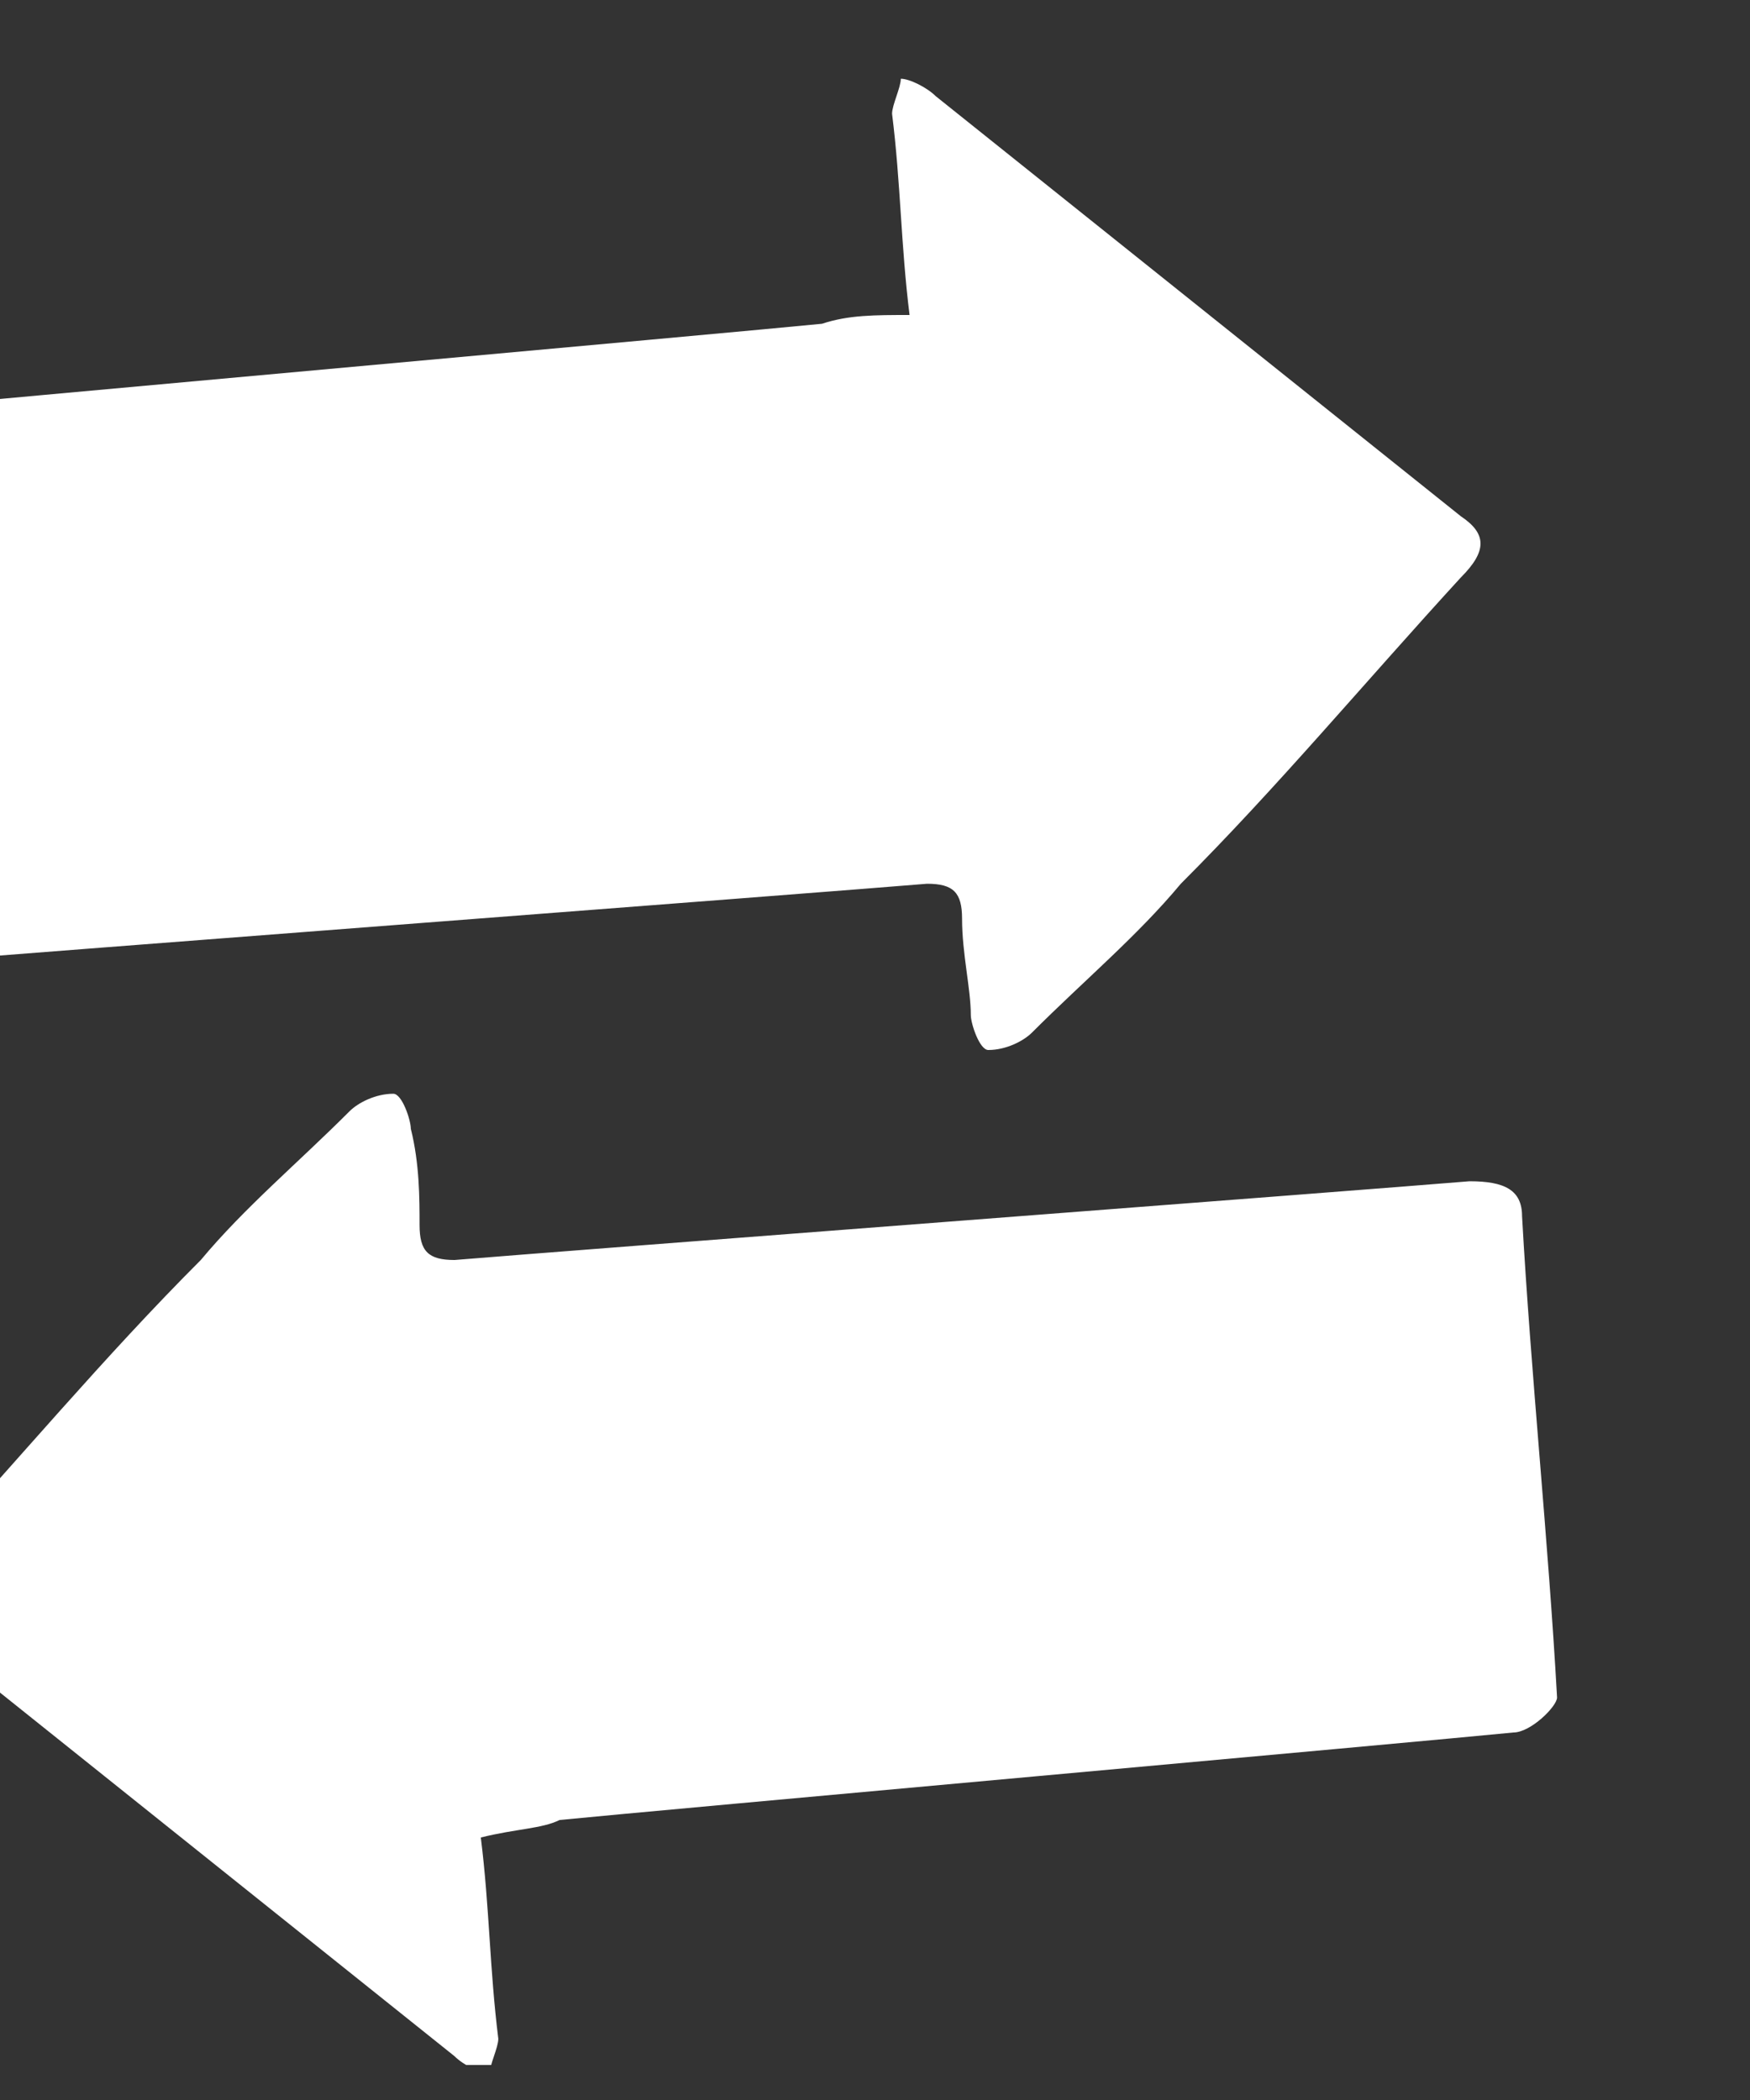
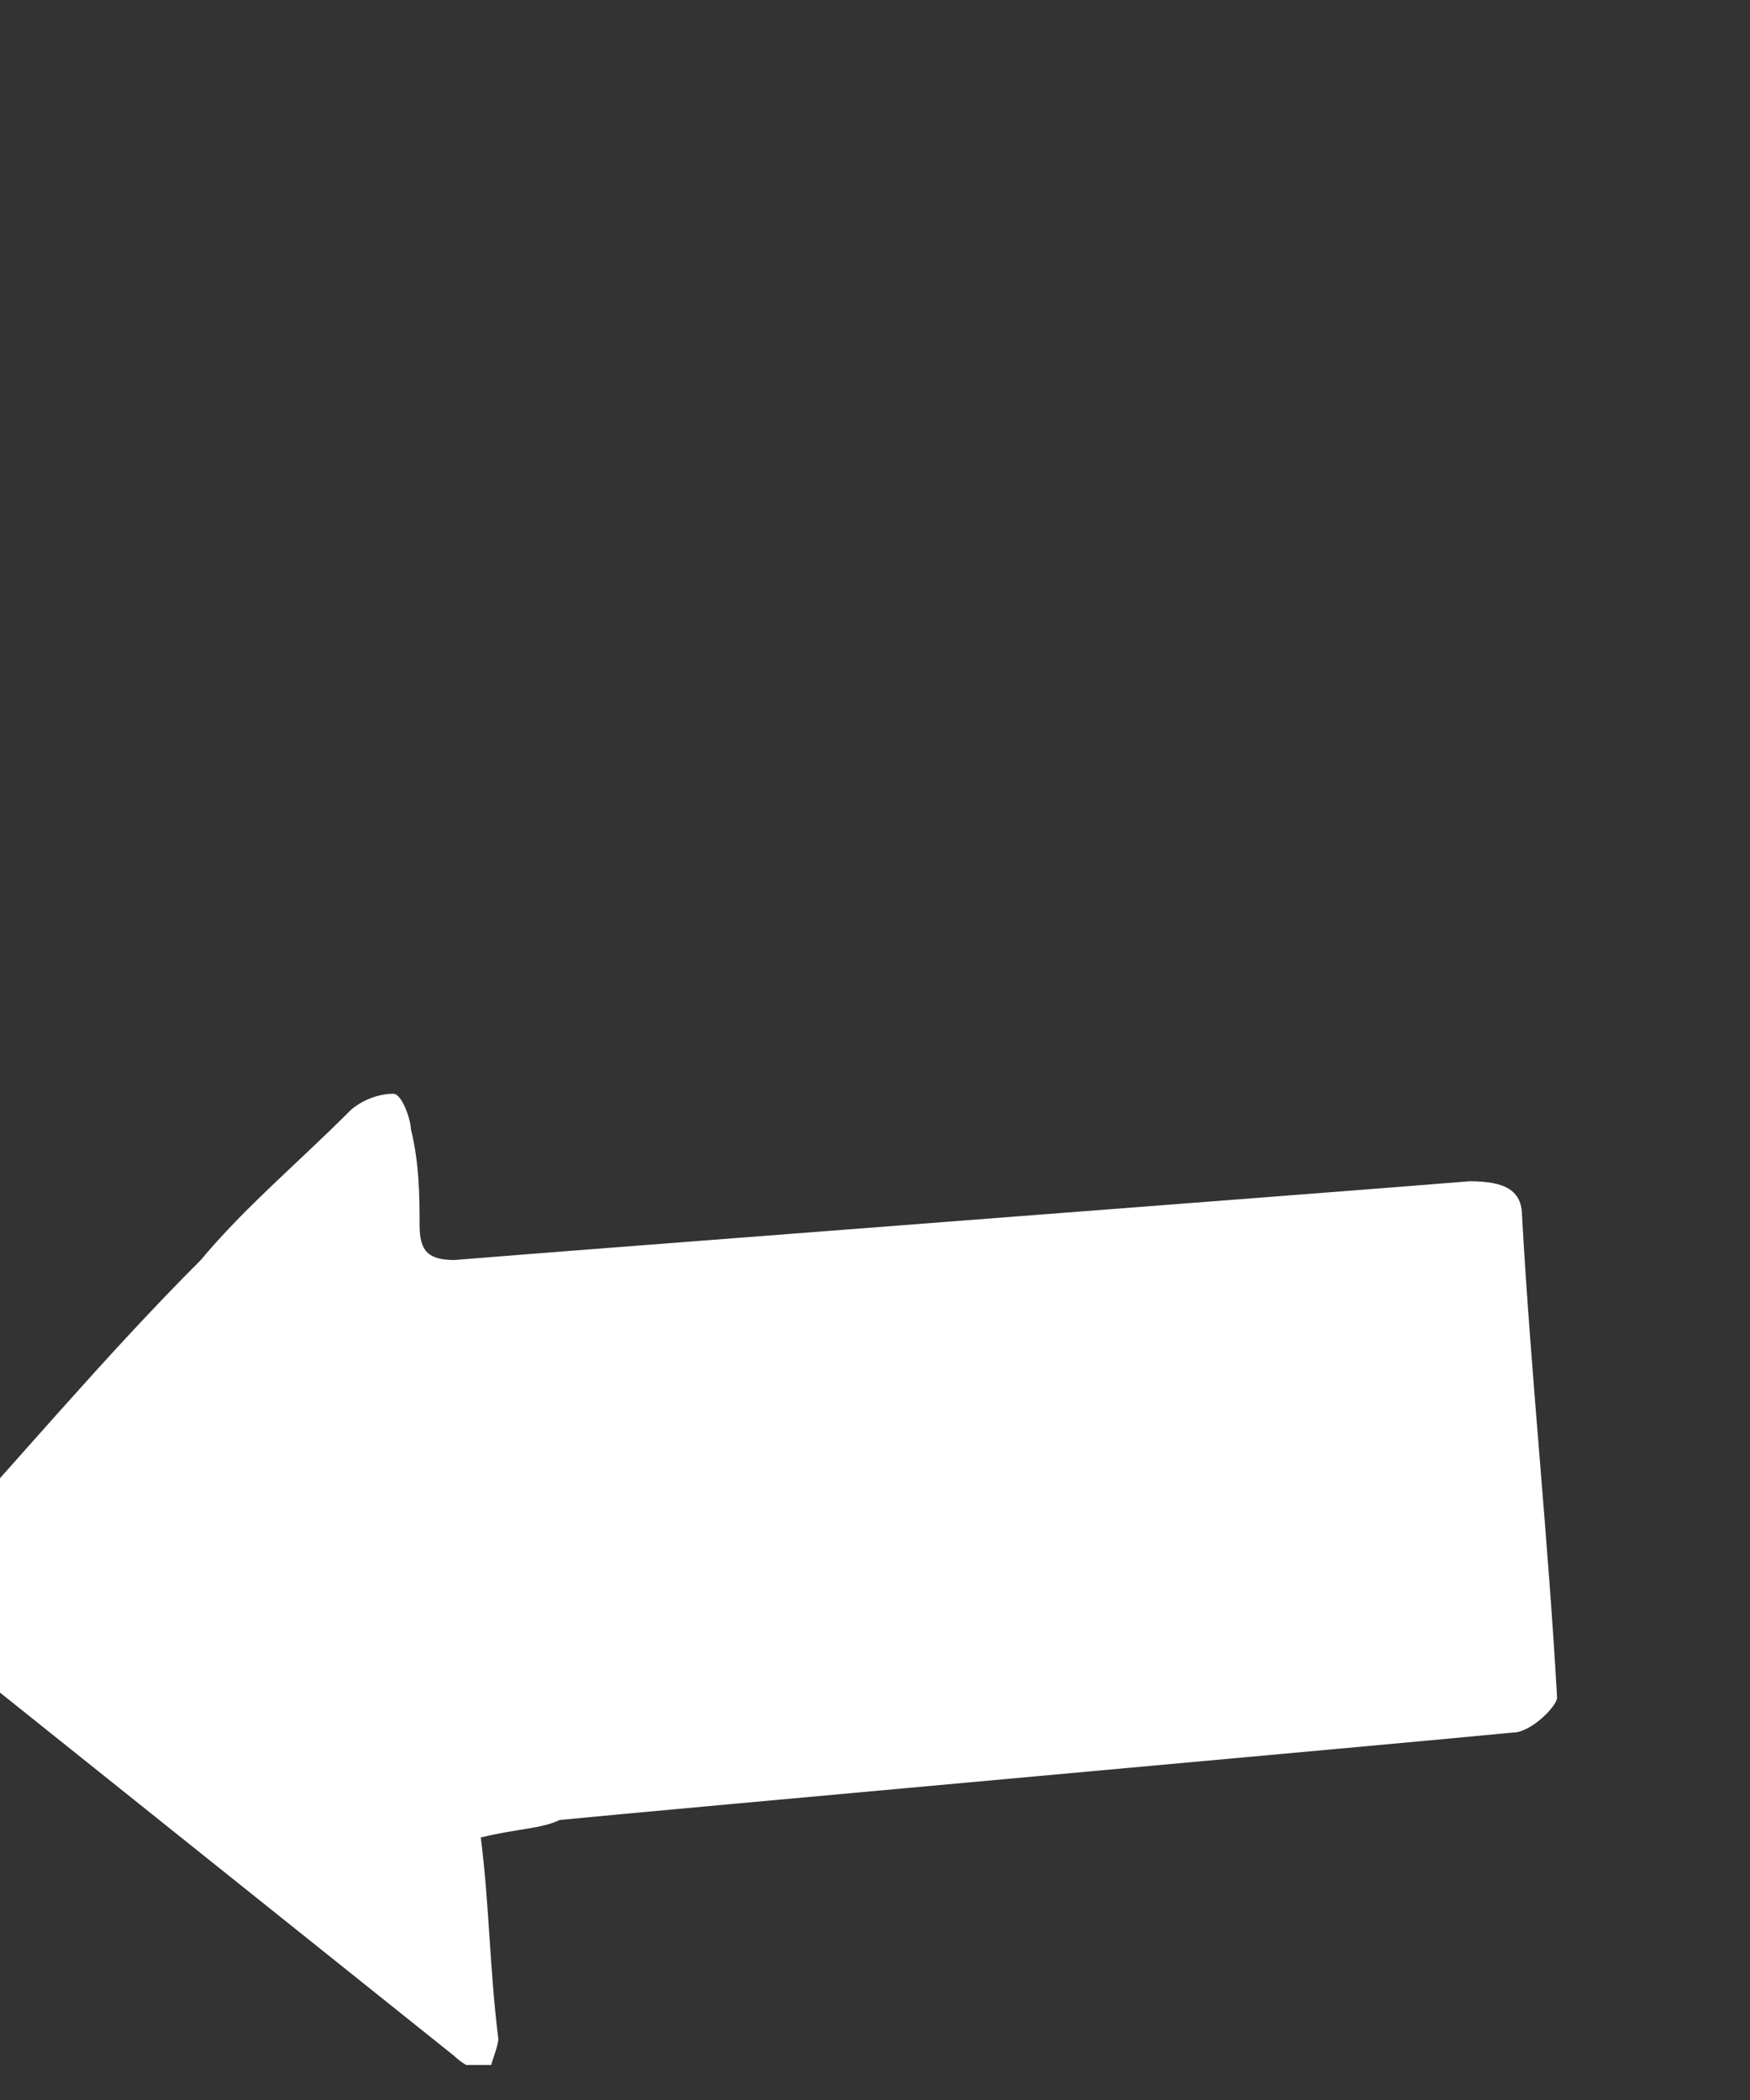
<svg xmlns="http://www.w3.org/2000/svg" width="20" height="24" viewBox="0 0 20 24" fill="none">
  <rect x="0" y="0" width="20" height="24" fill="#333333" stroke="none" />
  <g clip-path="url(#clip0_605_1005)">
-     <path d="M10.395 3.6C10.295 2.8 10.295 2.1 10.195 1.3C10.195 1.2 10.295 1 10.295 0.9C10.395 0.9 10.595 1 10.695 1.1C12.695 2.7 14.695 4.3 16.695 5.9C16.995 6.1 16.995 6.3 16.695 6.6C15.595 7.8 14.595 9 13.495 10.1C12.995 10.7 12.395 11.2 11.795 11.8C11.695 11.9 11.495 12 11.295 12C11.195 12 11.095 11.7 11.095 11.6C11.095 11.3 10.995 10.9 10.995 10.5C10.995 10.2 10.895 10.1 10.595 10.1C9.395 10.2 0.195 10.9 -1.005 11C-1.405 11 -1.605 10.9 -1.605 10.6C-1.805 8.7 -1.905 6.9 -2.005 5.1C-2.005 4.9 -1.705 4.7 -1.505 4.7C-0.505 4.6 8.395 3.8 9.395 3.7C9.695 3.6 9.995 3.6 10.395 3.6Z" fill="white" />
    <path d="M5.495 21C5.595 21.8 5.595 22.5 5.695 23.3C5.695 23.4 5.595 23.6 5.595 23.7C5.495 23.7 5.295 23.6 5.195 23.5C3.195 21.9 1.195 20.3 -0.805 18.7C-1.105 18.4 -1.105 18.2 -0.905 17.9C0.195 16.7 1.195 15.5 2.295 14.4C2.795 13.8 3.395 13.3 3.995 12.7C4.095 12.6 4.295 12.5 4.495 12.5C4.595 12.5 4.695 12.8 4.695 12.9C4.795 13.3 4.795 13.7 4.795 14C4.795 14.3 4.895 14.4 5.195 14.4C6.395 14.3 15.595 13.6 16.795 13.5C17.195 13.5 17.395 13.6 17.395 13.9C17.495 15.7 17.695 17.6 17.795 19.4C17.795 19.5 17.495 19.8 17.295 19.8C16.295 19.9 7.395 20.7 6.395 20.8C6.195 20.9 5.895 20.9 5.495 21Z" fill="white" />
  </g>
  <defs>
    <clipPath id="clip0_605_1005">
      <rect width="19.9" height="22.7" fill="white" transform="translate(0 0.9)" />
    </clipPath>
  </defs>
</svg>